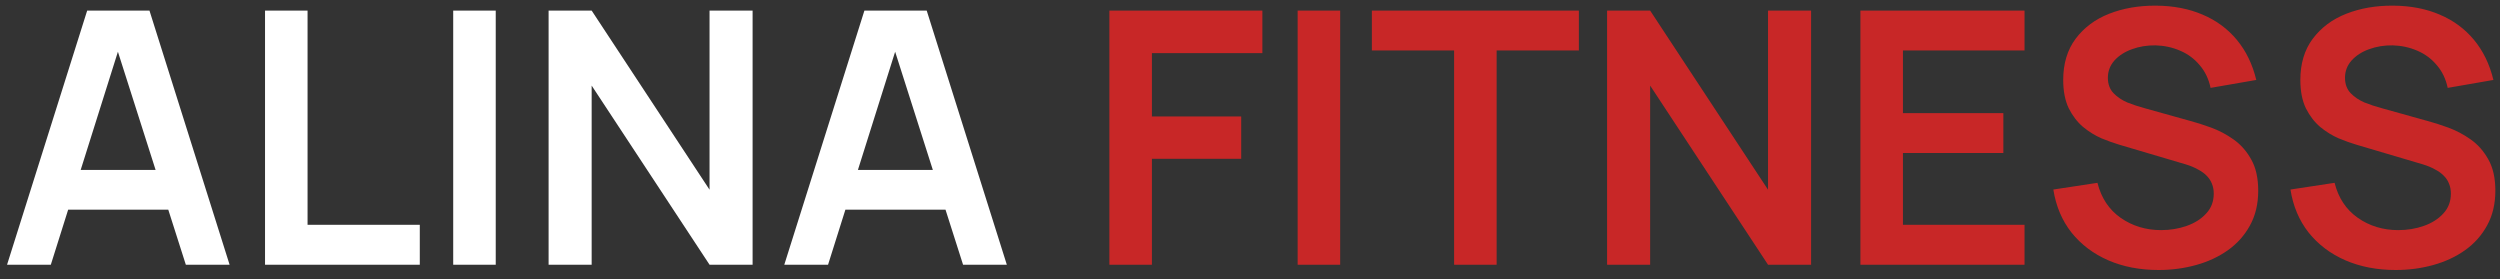
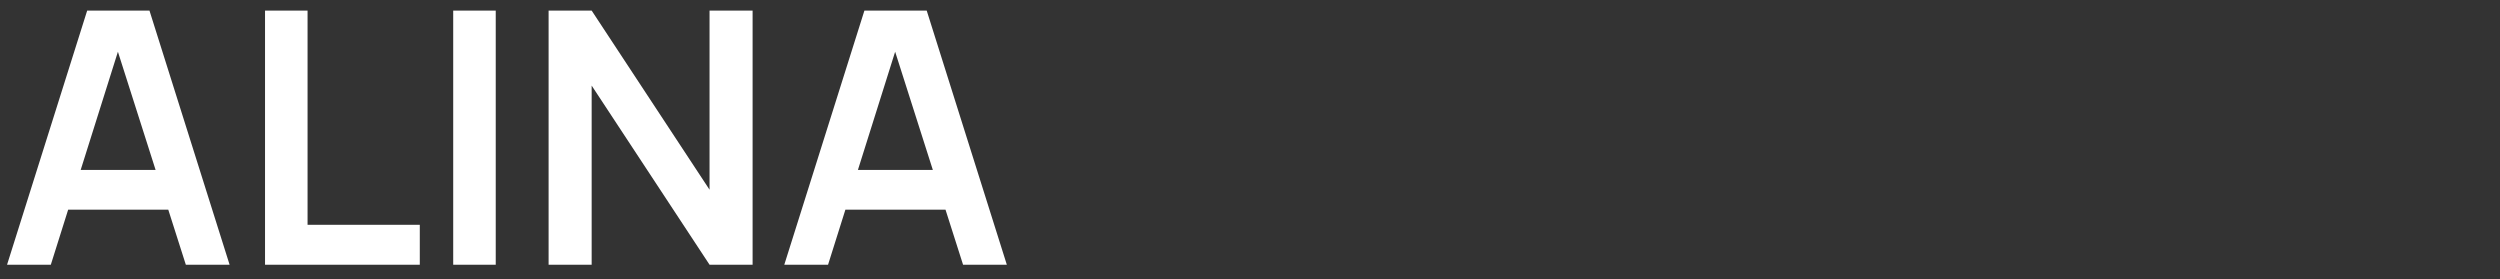
<svg xmlns="http://www.w3.org/2000/svg" width="170" height="19" viewBox="0 0 170 19" fill="none">
  <rect x="0" y="0" width="170" height="19" fill="#333333" stroke="none" />
  <path d="M0.48 18L5.928 0.72H10.164L15.612 18H12.636L7.692 2.496H8.34L3.456 18H0.48ZM3.516 14.256V11.556H12.588V14.256H3.516ZM18.022 18V0.72H20.914V15.288H28.546V18H18.022ZM30.818 18V0.72H33.71V18H30.818ZM37.305 18V0.72H40.233L48.249 12.9V0.72H51.177V18H48.249L40.233 5.82V18H37.305ZM53.332 18L58.78 0.72H63.016L68.464 18H65.488L60.544 2.496H61.192L56.308 18H53.332ZM56.368 14.256V11.556H65.44V14.256H56.368Z" fill="white" />
-   <path d="M75.438 18V0.72H85.842V3.612H78.33V7.92H84.402V10.8H78.33V18H75.438ZM88.24 18V0.72H91.132V18H88.24ZM98.879 18V3.432H93.287V0.72H107.363V3.432H101.771V18H98.879ZM109.282 18V0.72H112.21L120.226 12.9V0.72H123.154V18H120.226L112.21 5.82V18H109.282ZM126.508 18V0.72H137.668V3.432H129.4V7.692H136.228V10.404H129.4V15.288H137.668V18H126.508ZM146.779 18.36C145.515 18.36 144.375 18.14 143.359 17.7C142.351 17.26 141.519 16.632 140.863 15.816C140.215 14.992 139.803 14.016 139.627 12.888L142.627 12.432C142.883 13.456 143.407 14.248 144.199 14.808C144.999 15.368 145.919 15.648 146.959 15.648C147.575 15.648 148.155 15.552 148.699 15.36C149.243 15.168 149.683 14.888 150.019 14.52C150.363 14.152 150.535 13.7 150.535 13.164C150.535 12.924 150.495 12.704 150.415 12.504C150.335 12.296 150.215 12.112 150.055 11.952C149.903 11.792 149.703 11.648 149.455 11.52C149.215 11.384 148.935 11.268 148.615 11.172L144.151 9.852C143.767 9.74 143.351 9.592 142.903 9.408C142.463 9.216 142.043 8.956 141.643 8.628C141.251 8.292 140.927 7.868 140.671 7.356C140.423 6.836 140.299 6.196 140.299 5.436C140.299 4.324 140.579 3.392 141.139 2.64C141.707 1.88 142.467 1.312 143.419 0.936C144.379 0.56 145.443 0.376 146.611 0.384C147.795 0.392 148.851 0.596 149.779 0.996C150.707 1.388 151.483 1.96 152.107 2.712C152.731 3.464 153.171 4.372 153.427 5.436L150.319 5.976C150.191 5.368 149.943 4.852 149.575 4.428C149.215 3.996 148.771 3.668 148.243 3.444C147.723 3.22 147.167 3.1 146.575 3.084C145.999 3.076 145.463 3.164 144.967 3.348C144.479 3.524 144.083 3.78 143.779 4.116C143.483 4.452 143.335 4.844 143.335 5.292C143.335 5.716 143.463 6.064 143.719 6.336C143.975 6.6 144.291 6.812 144.667 6.972C145.051 7.124 145.439 7.252 145.831 7.356L148.927 8.22C149.351 8.332 149.827 8.484 150.355 8.676C150.883 8.868 151.391 9.136 151.879 9.48C152.367 9.824 152.767 10.276 153.079 10.836C153.399 11.396 153.559 12.108 153.559 12.972C153.559 13.868 153.371 14.656 152.995 15.336C152.627 16.008 152.127 16.568 151.495 17.016C150.863 17.464 150.139 17.8 149.323 18.024C148.515 18.248 147.667 18.36 146.779 18.36ZM162.904 18.36C161.64 18.36 160.5 18.14 159.484 17.7C158.476 17.26 157.644 16.632 156.988 15.816C156.34 14.992 155.928 14.016 155.752 12.888L158.752 12.432C159.008 13.456 159.532 14.248 160.324 14.808C161.124 15.368 162.044 15.648 163.084 15.648C163.7 15.648 164.28 15.552 164.824 15.36C165.368 15.168 165.808 14.888 166.144 14.52C166.488 14.152 166.66 13.7 166.66 13.164C166.66 12.924 166.62 12.704 166.54 12.504C166.46 12.296 166.34 12.112 166.18 11.952C166.028 11.792 165.828 11.648 165.58 11.52C165.34 11.384 165.06 11.268 164.74 11.172L160.276 9.852C159.892 9.74 159.476 9.592 159.028 9.408C158.588 9.216 158.168 8.956 157.768 8.628C157.376 8.292 157.052 7.868 156.796 7.356C156.548 6.836 156.424 6.196 156.424 5.436C156.424 4.324 156.704 3.392 157.264 2.64C157.832 1.88 158.592 1.312 159.544 0.936C160.504 0.56 161.568 0.376 162.736 0.384C163.92 0.392 164.976 0.596 165.904 0.996C166.832 1.388 167.608 1.96 168.232 2.712C168.856 3.464 169.296 4.372 169.552 5.436L166.444 5.976C166.316 5.368 166.068 4.852 165.7 4.428C165.34 3.996 164.896 3.668 164.368 3.444C163.848 3.22 163.292 3.1 162.7 3.084C162.124 3.076 161.588 3.164 161.092 3.348C160.604 3.524 160.208 3.78 159.904 4.116C159.608 4.452 159.46 4.844 159.46 5.292C159.46 5.716 159.588 6.064 159.844 6.336C160.1 6.6 160.416 6.812 160.792 6.972C161.176 7.124 161.564 7.252 161.956 7.356L165.052 8.22C165.476 8.332 165.952 8.484 166.48 8.676C167.008 8.868 167.516 9.136 168.004 9.48C168.492 9.824 168.892 10.276 169.204 10.836C169.524 11.396 169.684 12.108 169.684 12.972C169.684 13.868 169.496 14.656 169.12 15.336C168.752 16.008 168.252 16.568 167.62 17.016C166.988 17.464 166.264 17.8 165.448 18.024C164.64 18.248 163.792 18.36 162.904 18.36Z" fill="#C82727" />
</svg>